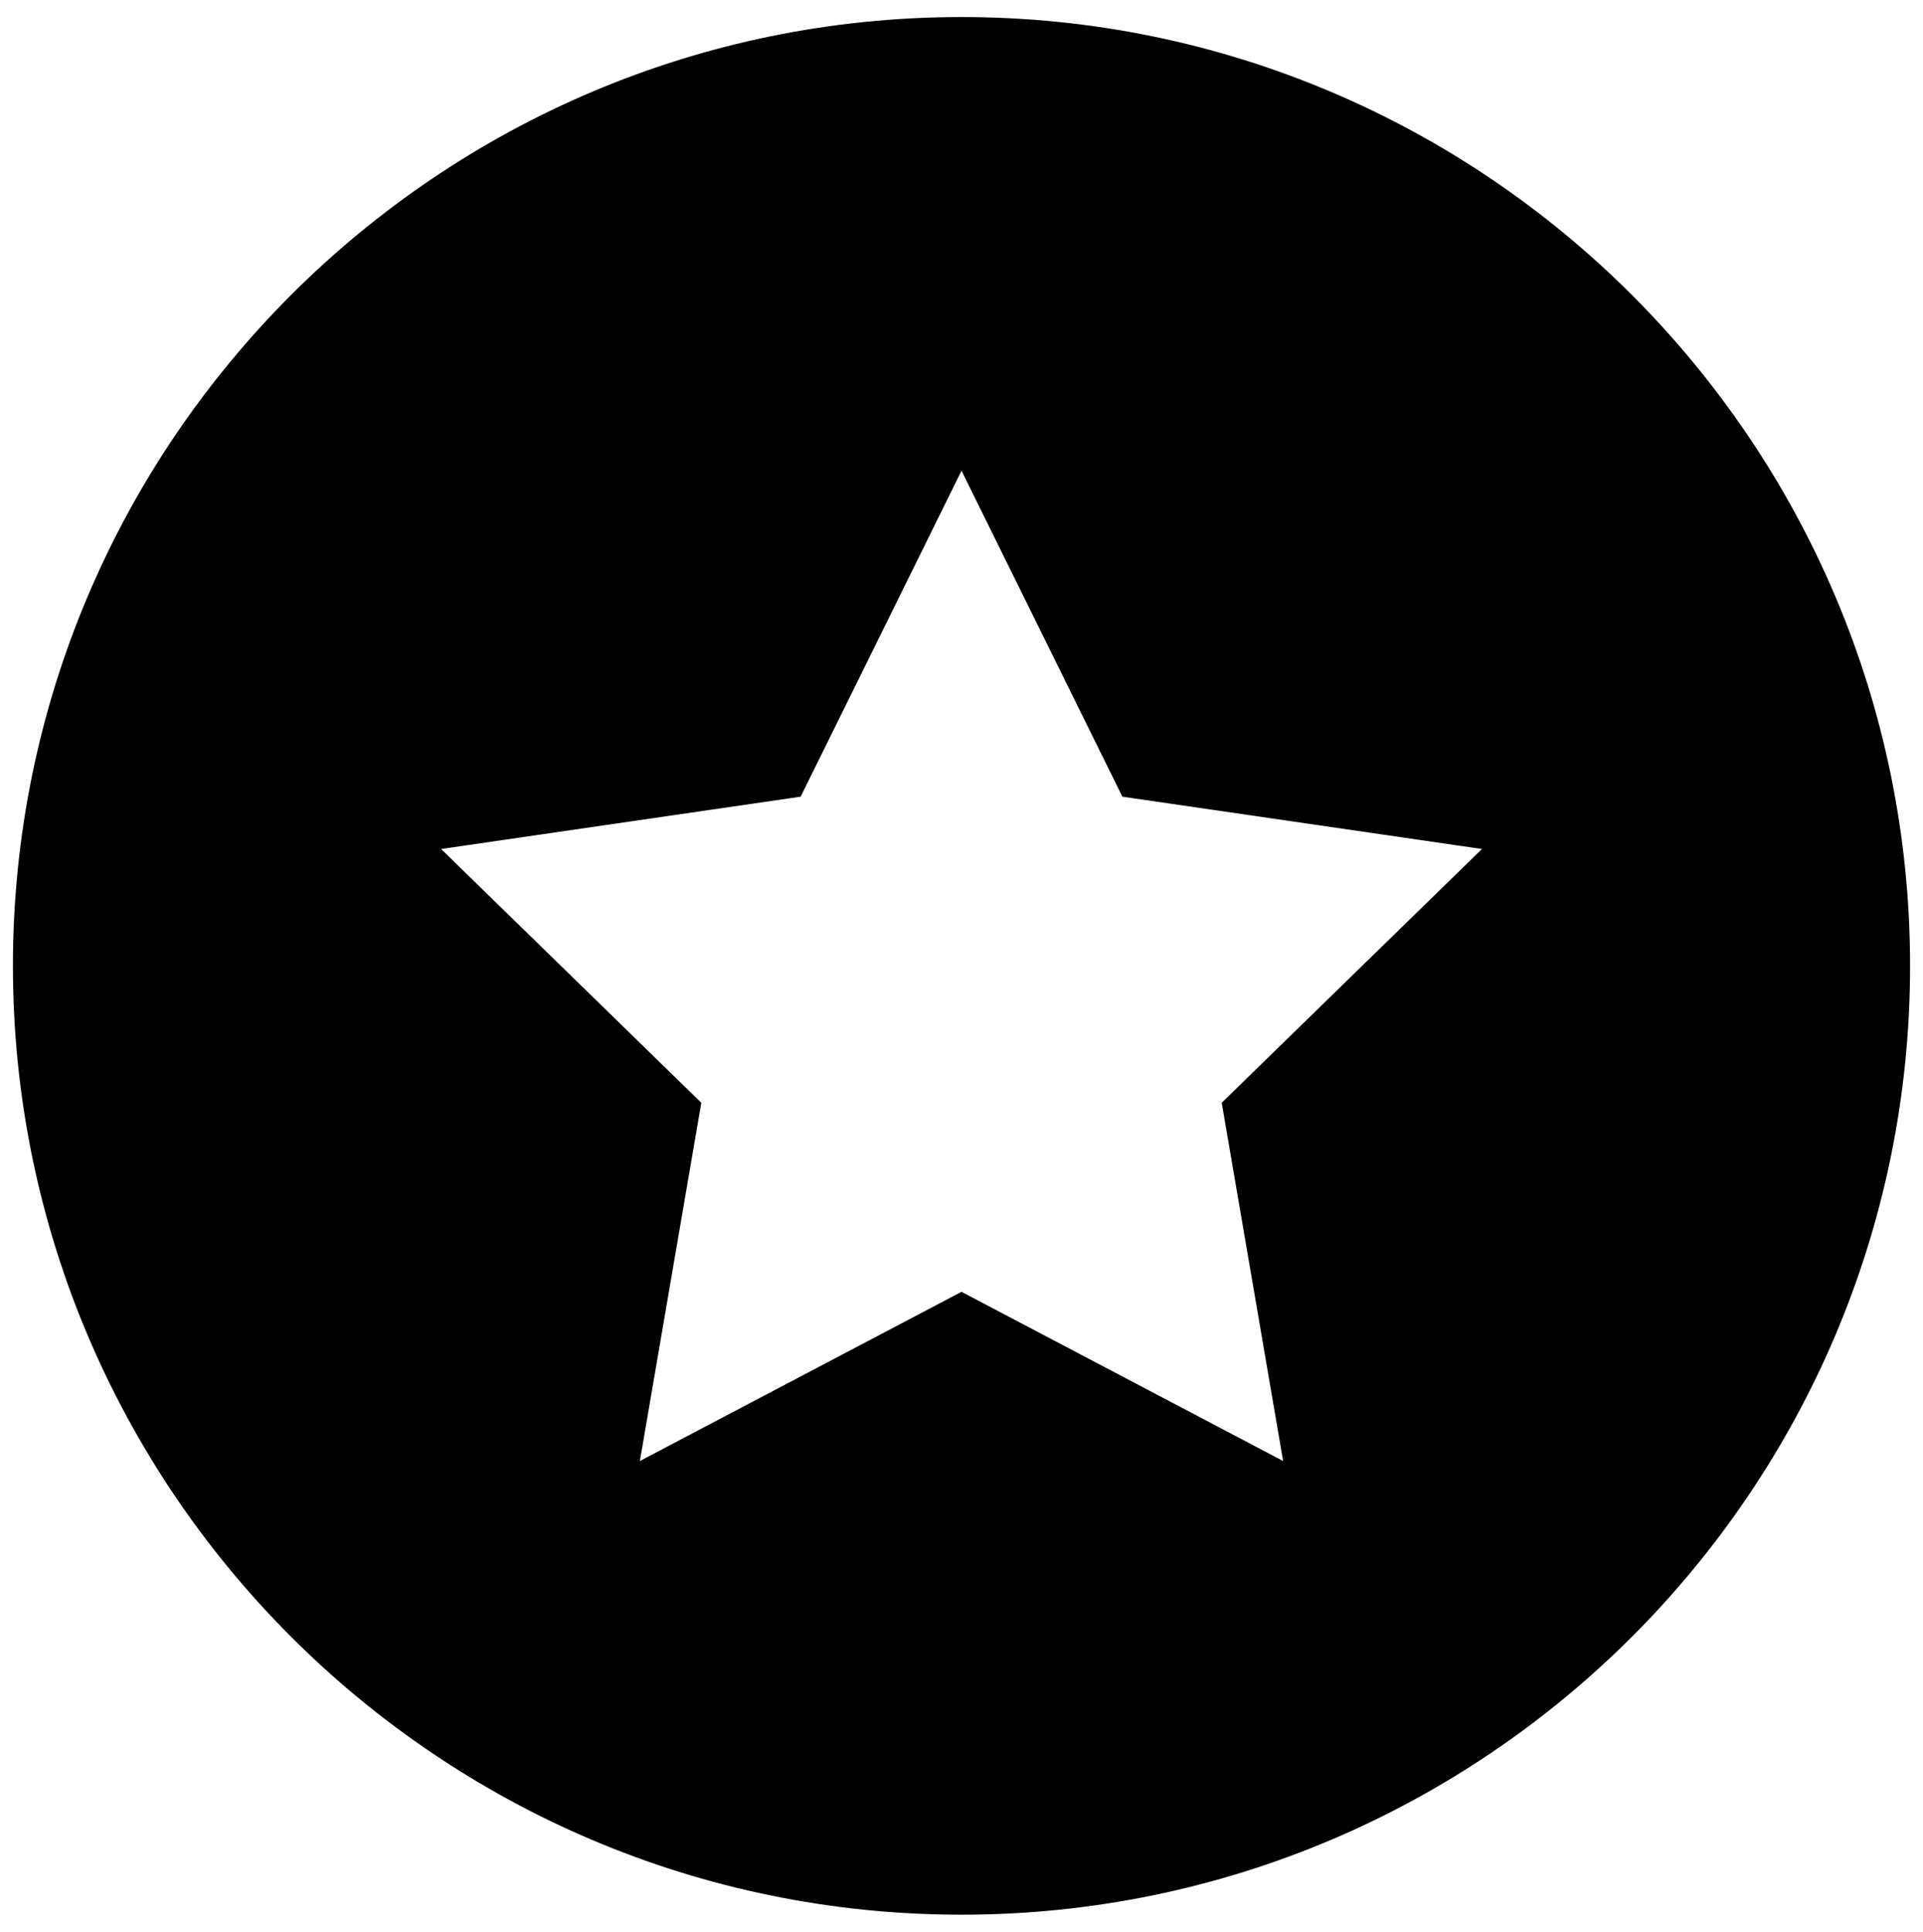
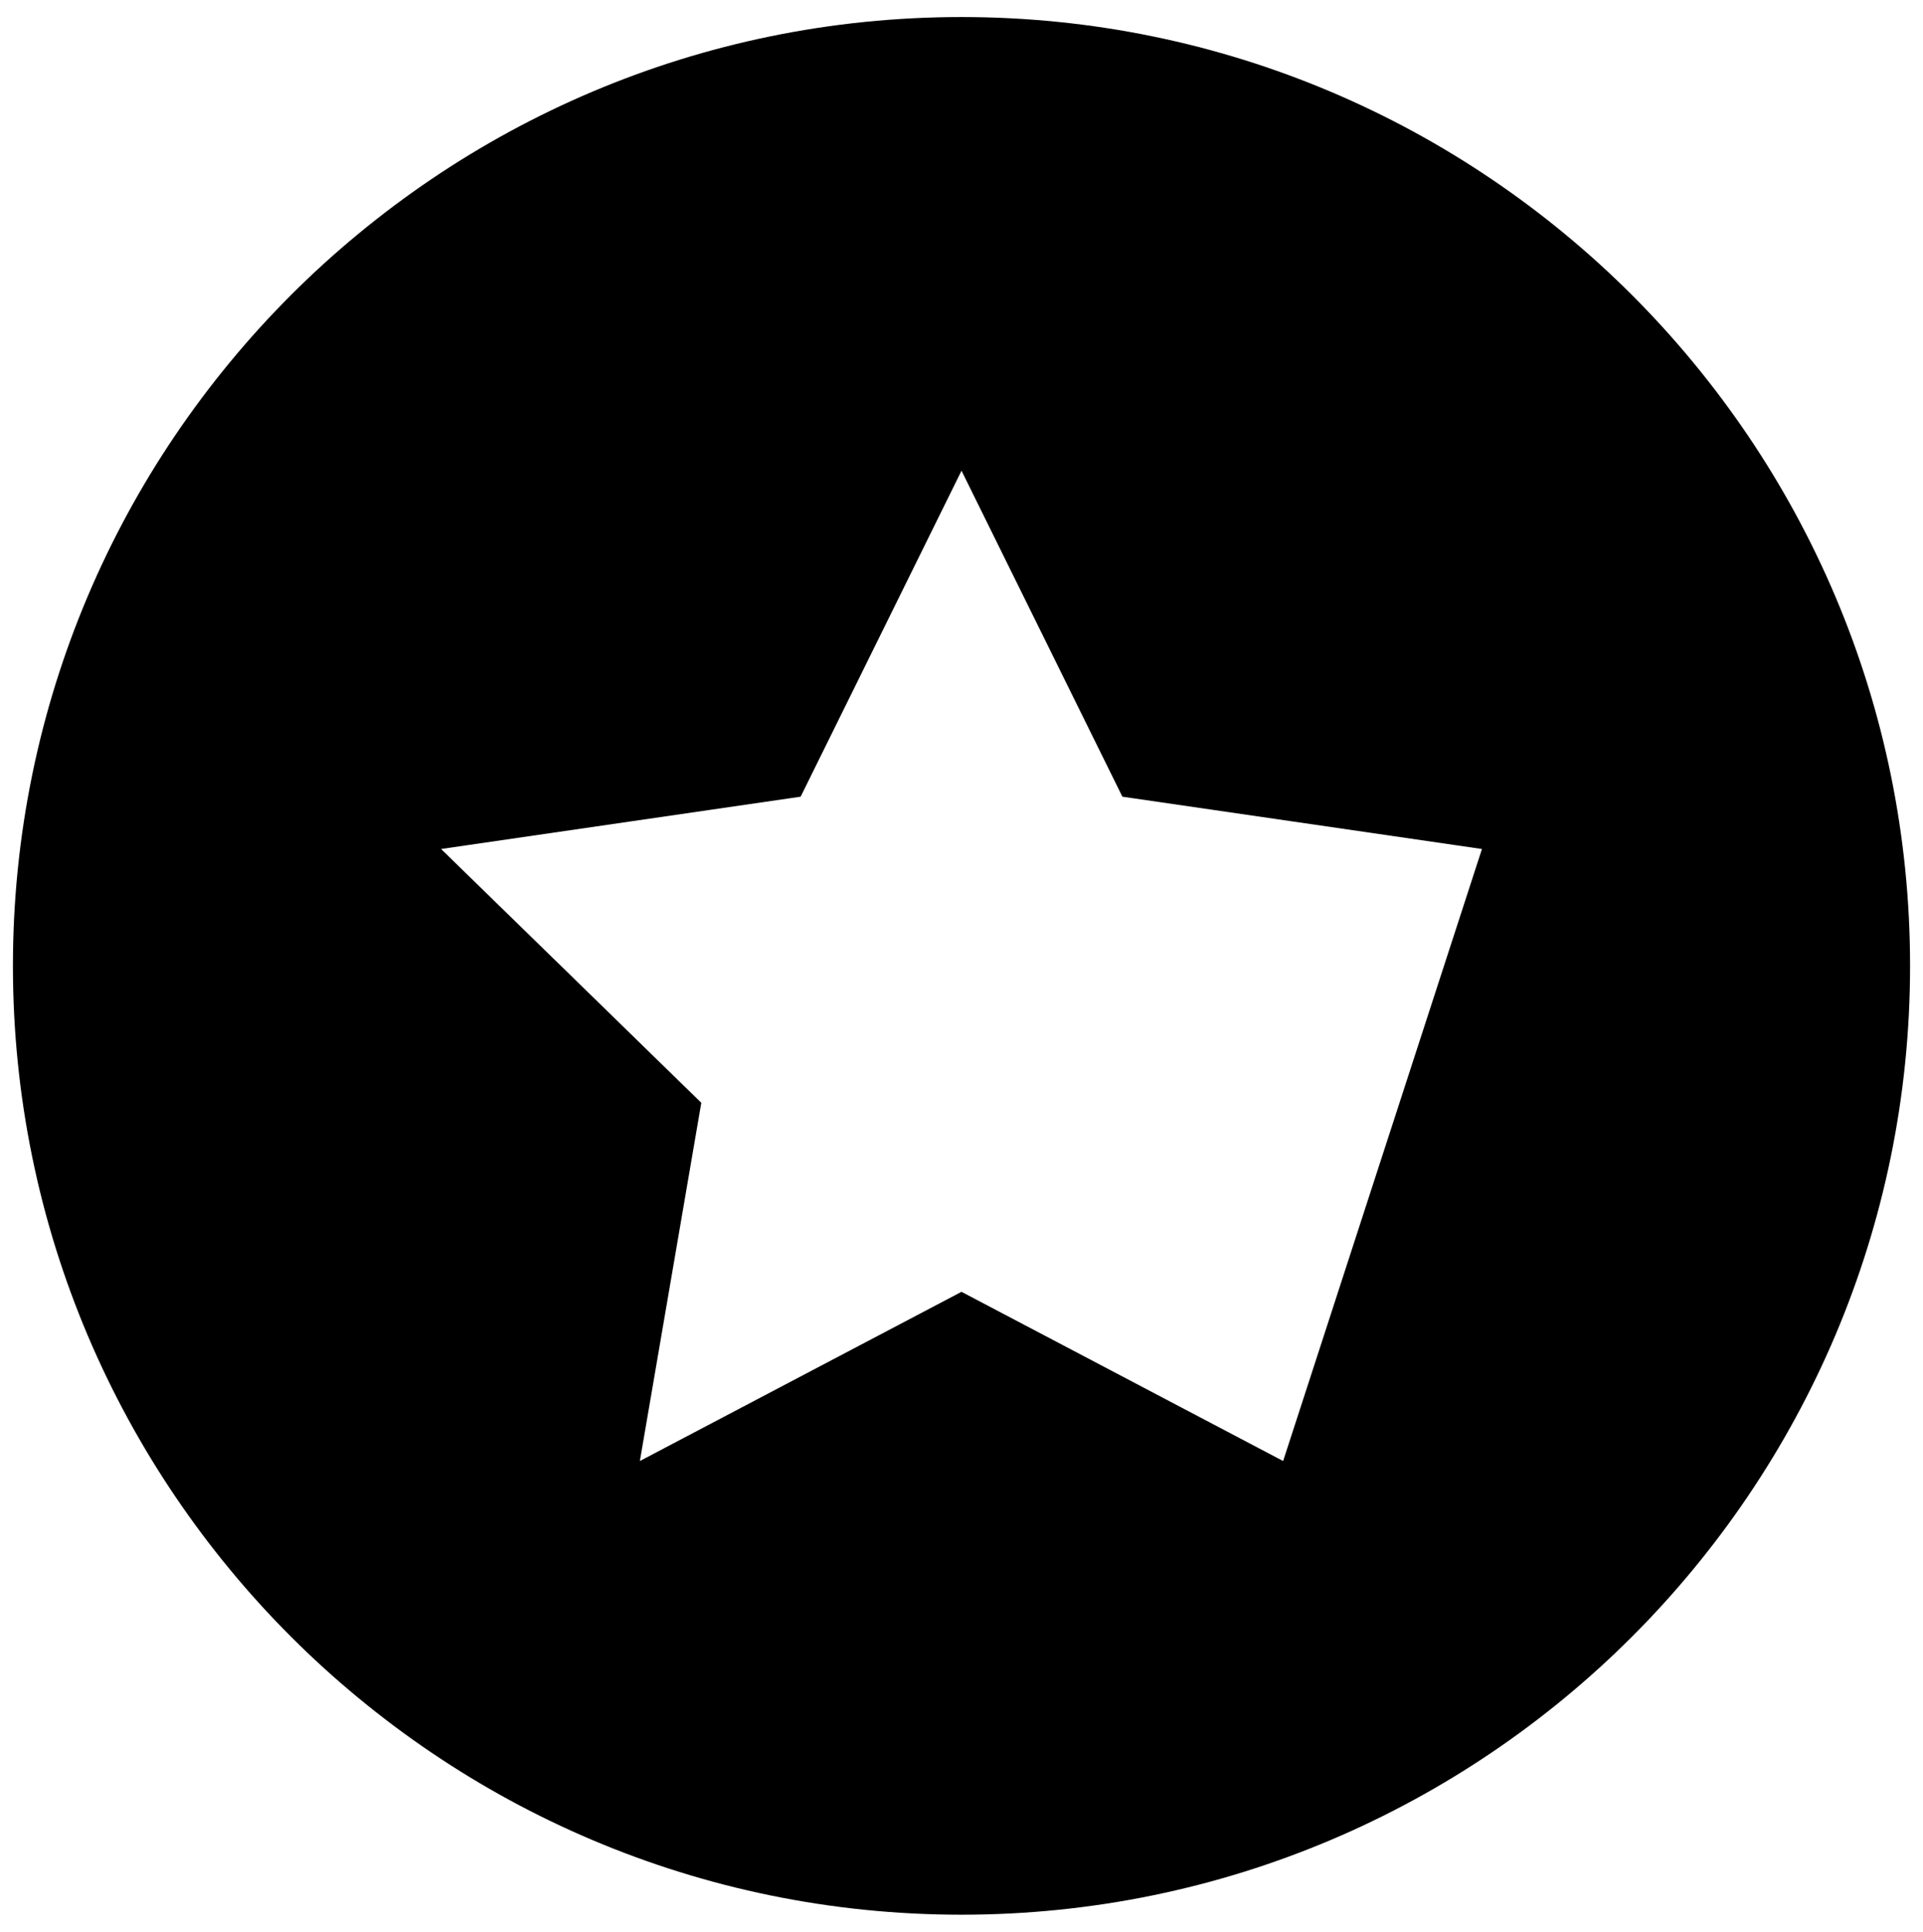
<svg xmlns="http://www.w3.org/2000/svg" version="1.1" id="Layer_1" x="0px" y="0px" width="93.254px" height="93.652px" viewBox="0 0 93.254 93.652" enable-background="new 0 0 93.254 93.652" xml:space="preserve">
-   <path d="M46.627,0.826c-25.383,0-46,20.617-46,46s20.617,46,46,46s46-20.617,46-46S72.009,0.826,46.627,0.826z M62.224,70.831  l-15.597-8.203L31.03,70.831l2.979-17.368L21.39,41.16l17.436-2.536l7.802-15.803l7.801,15.803l17.437,2.536L59.246,53.463  L62.224,70.831z" />
+   <path d="M46.627,0.826c-25.383,0-46,20.617-46,46s20.617,46,46,46s46-20.617,46-46S72.009,0.826,46.627,0.826z M62.224,70.831  l-15.597-8.203L31.03,70.831l2.979-17.368L21.39,41.16l17.436-2.536l7.802-15.803l7.801,15.803l17.437,2.536L62.224,70.831z" />
</svg>